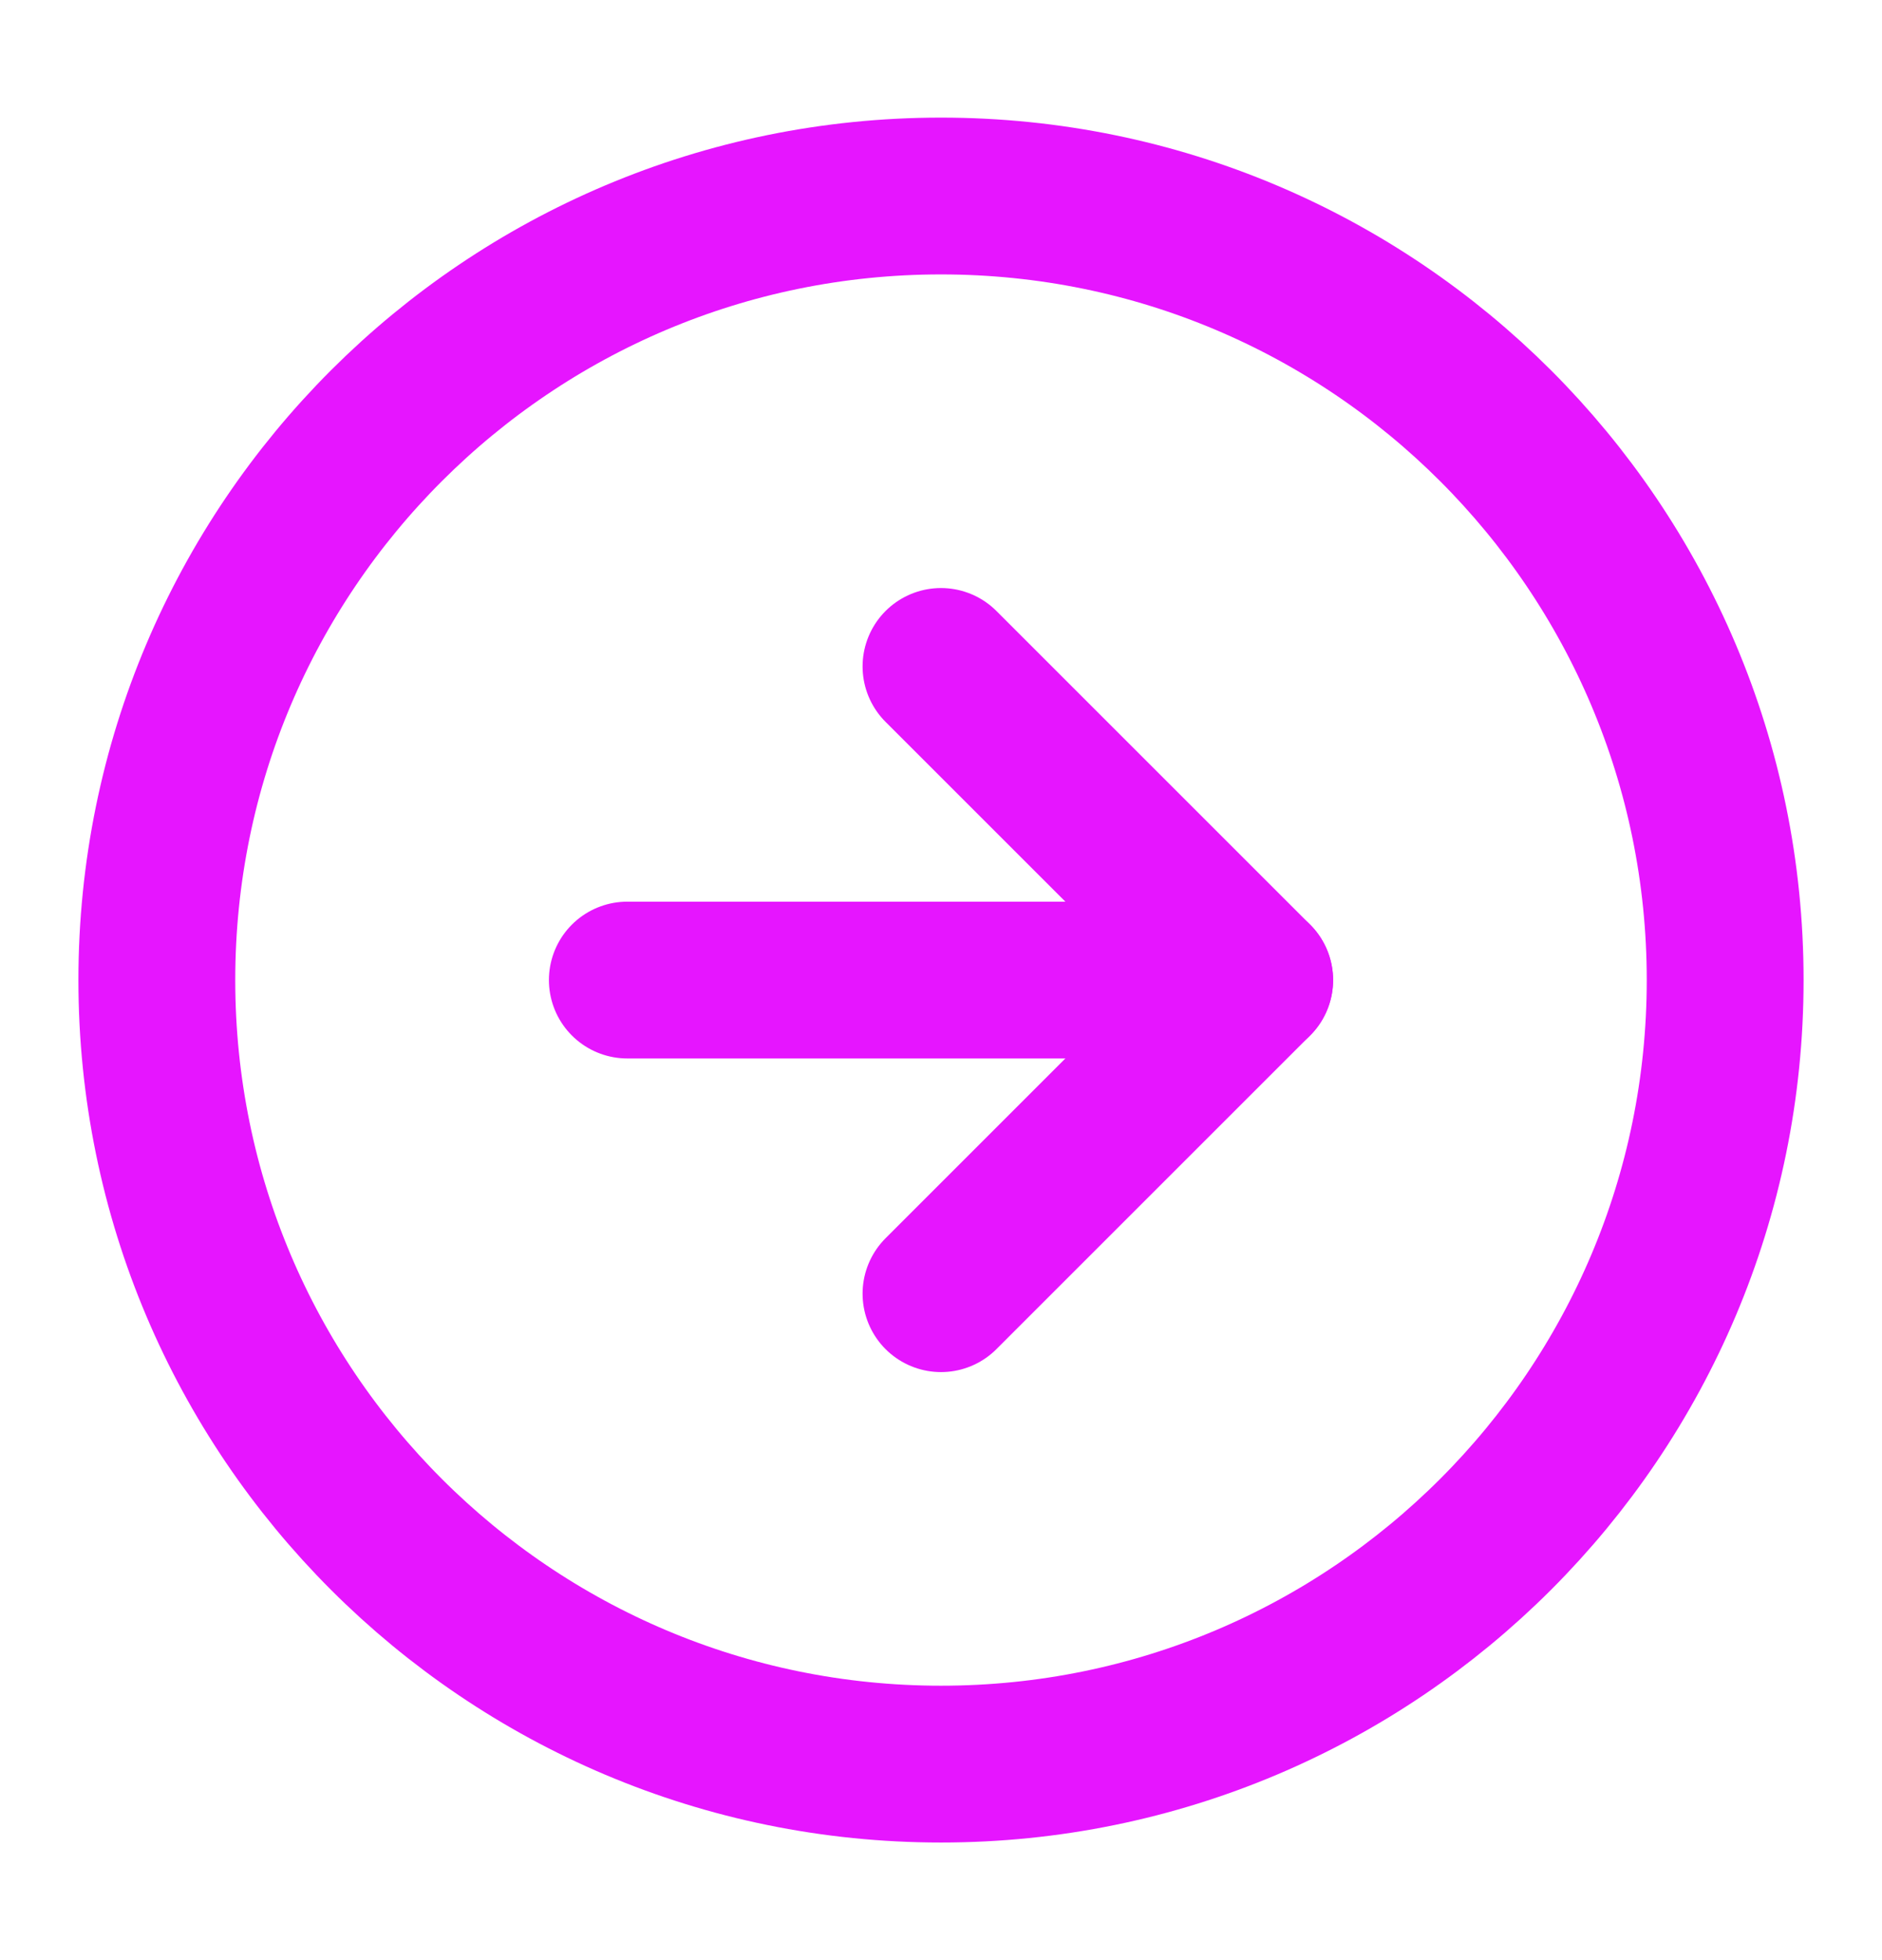
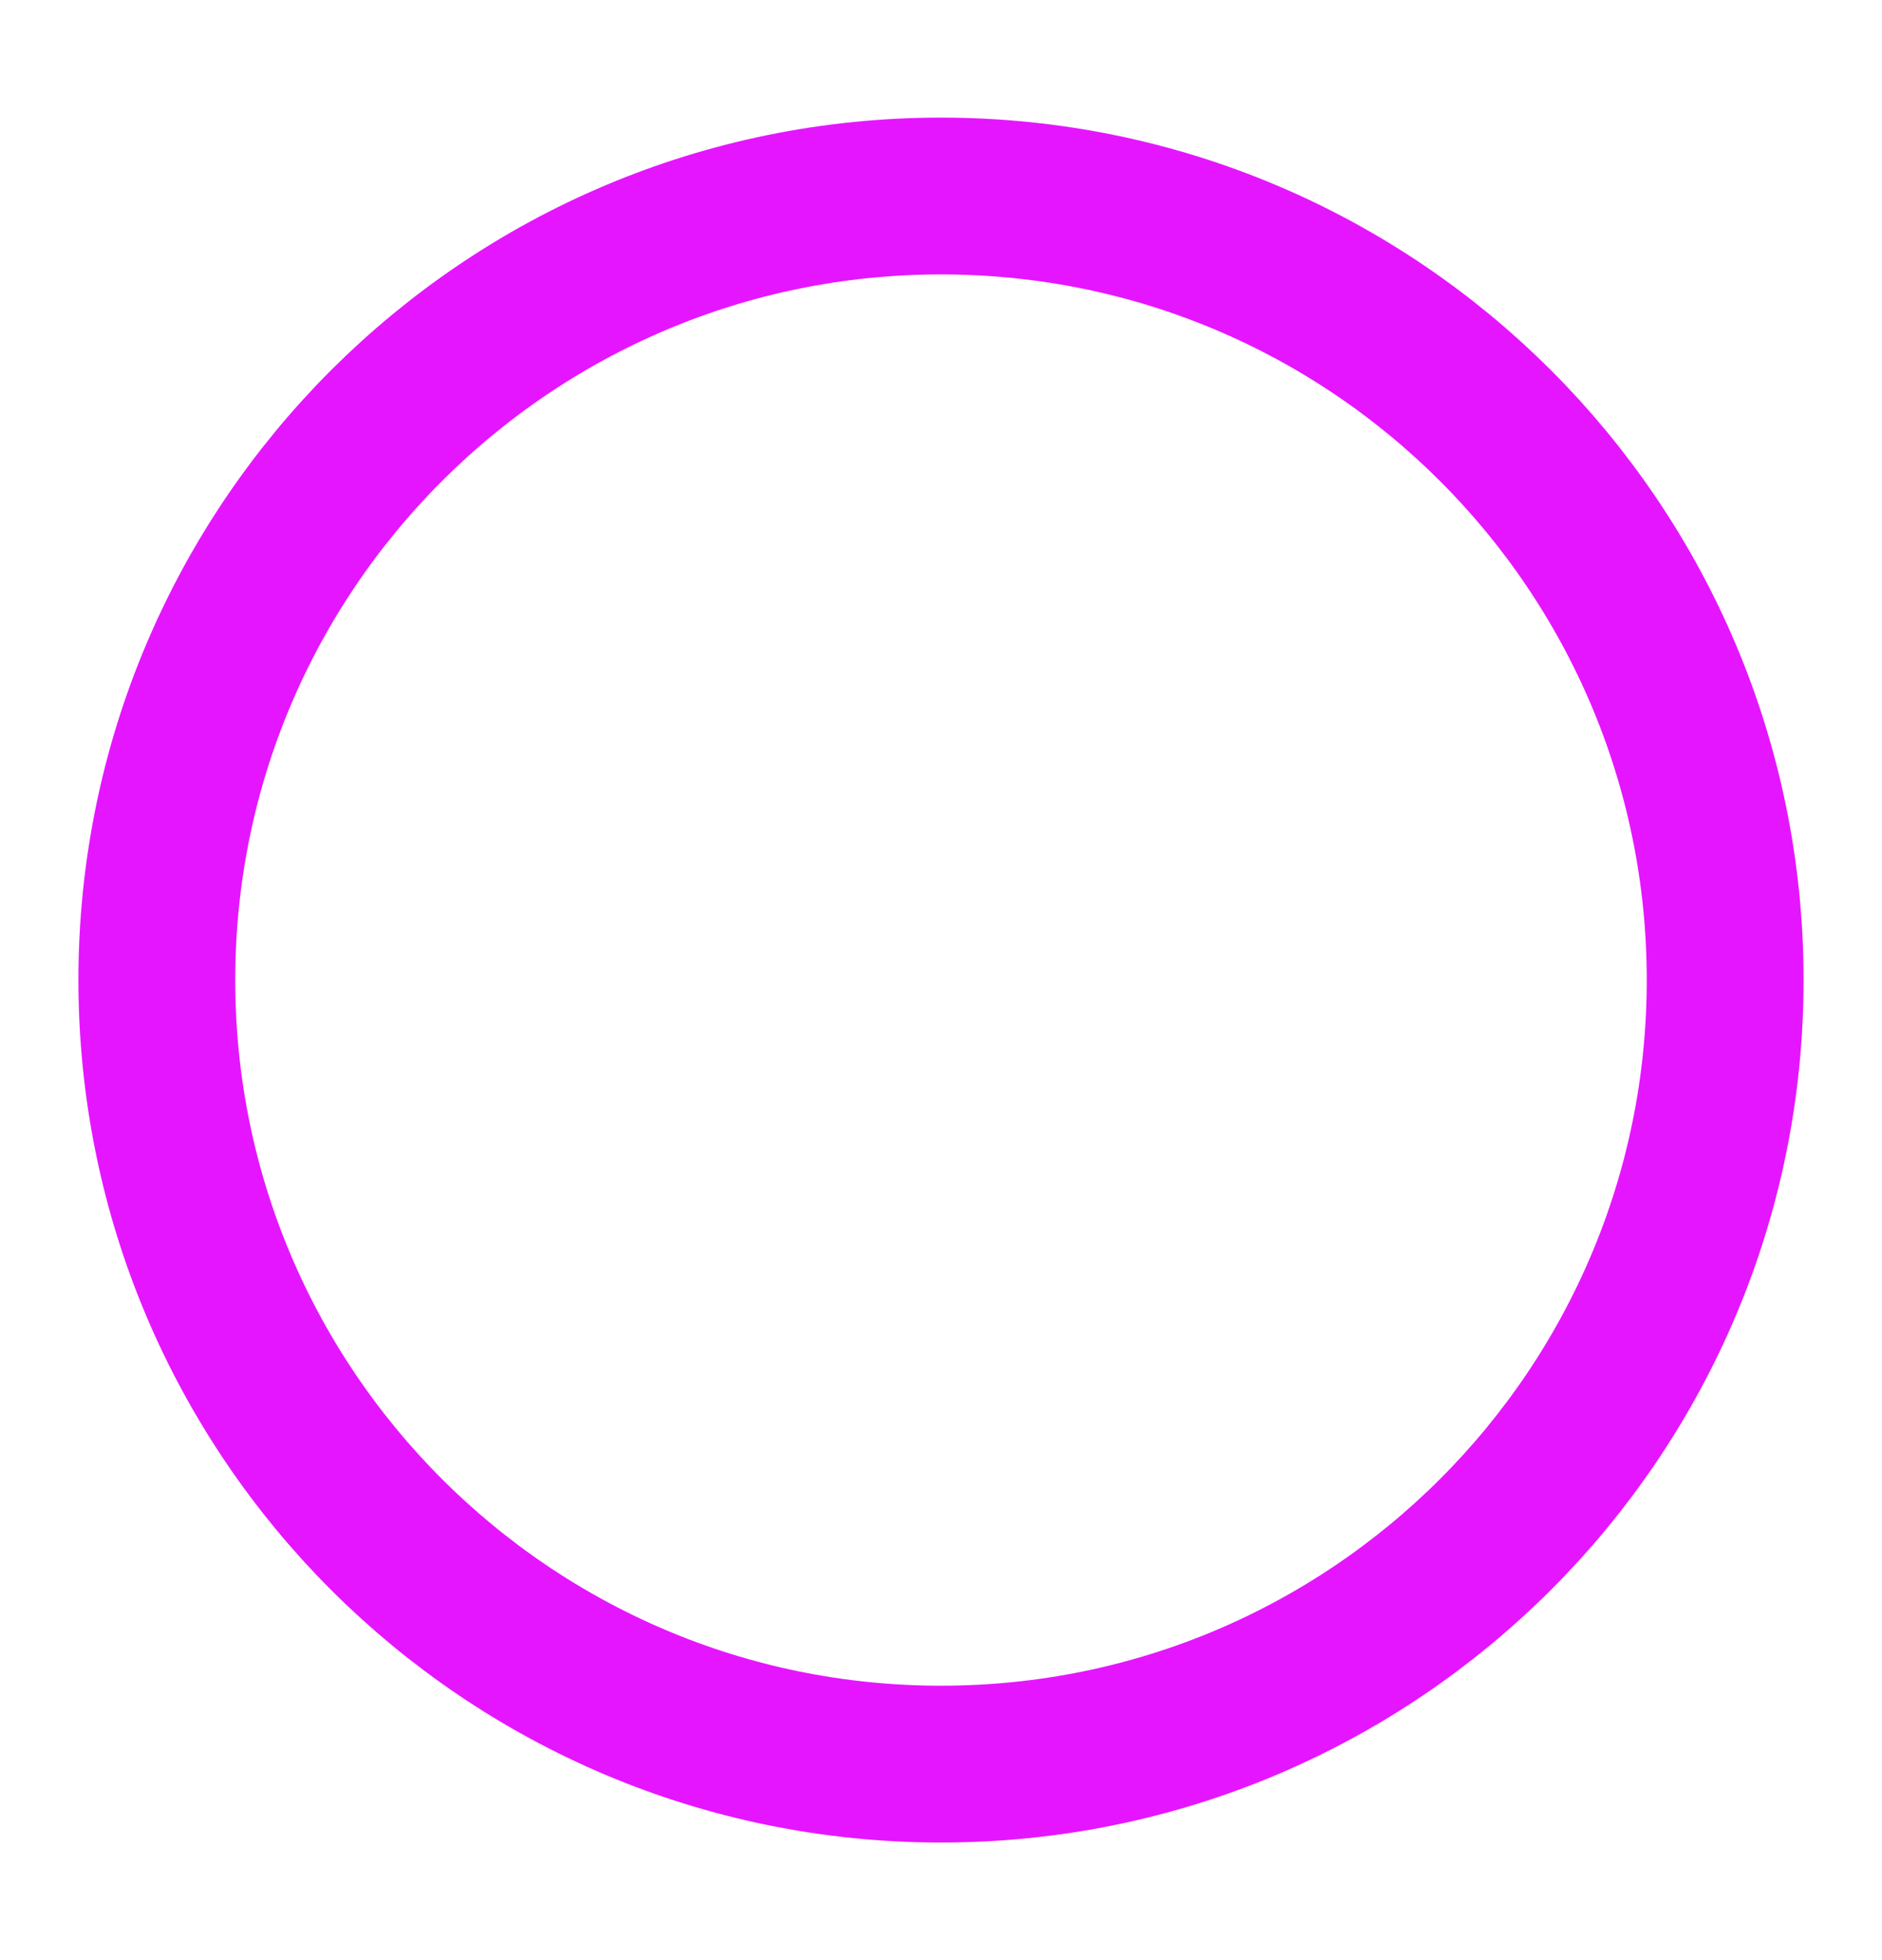
<svg xmlns="http://www.w3.org/2000/svg" width="24" height="25" viewBox="0 0 24 25" fill="none">
  <path d="M12 22.5C17.523 22.5 22 18.023 22 12.5C22 6.977 17.523 2.5 12 2.5C6.477 2.5 2 6.977 2 12.5C2 18.023 6.477 22.5 12 22.5Z" stroke="#E615FF" stroke-width="2" stroke-linecap="round" stroke-linejoin="round" />
-   <path d="M12 16.5L16 12.5L12 8.5" stroke="#E615FF" stroke-width="2" stroke-linecap="round" stroke-linejoin="round" />
-   <path d="M8 12.5H16" stroke="#E615FF" stroke-width="2" stroke-linecap="round" stroke-linejoin="round" />
</svg>